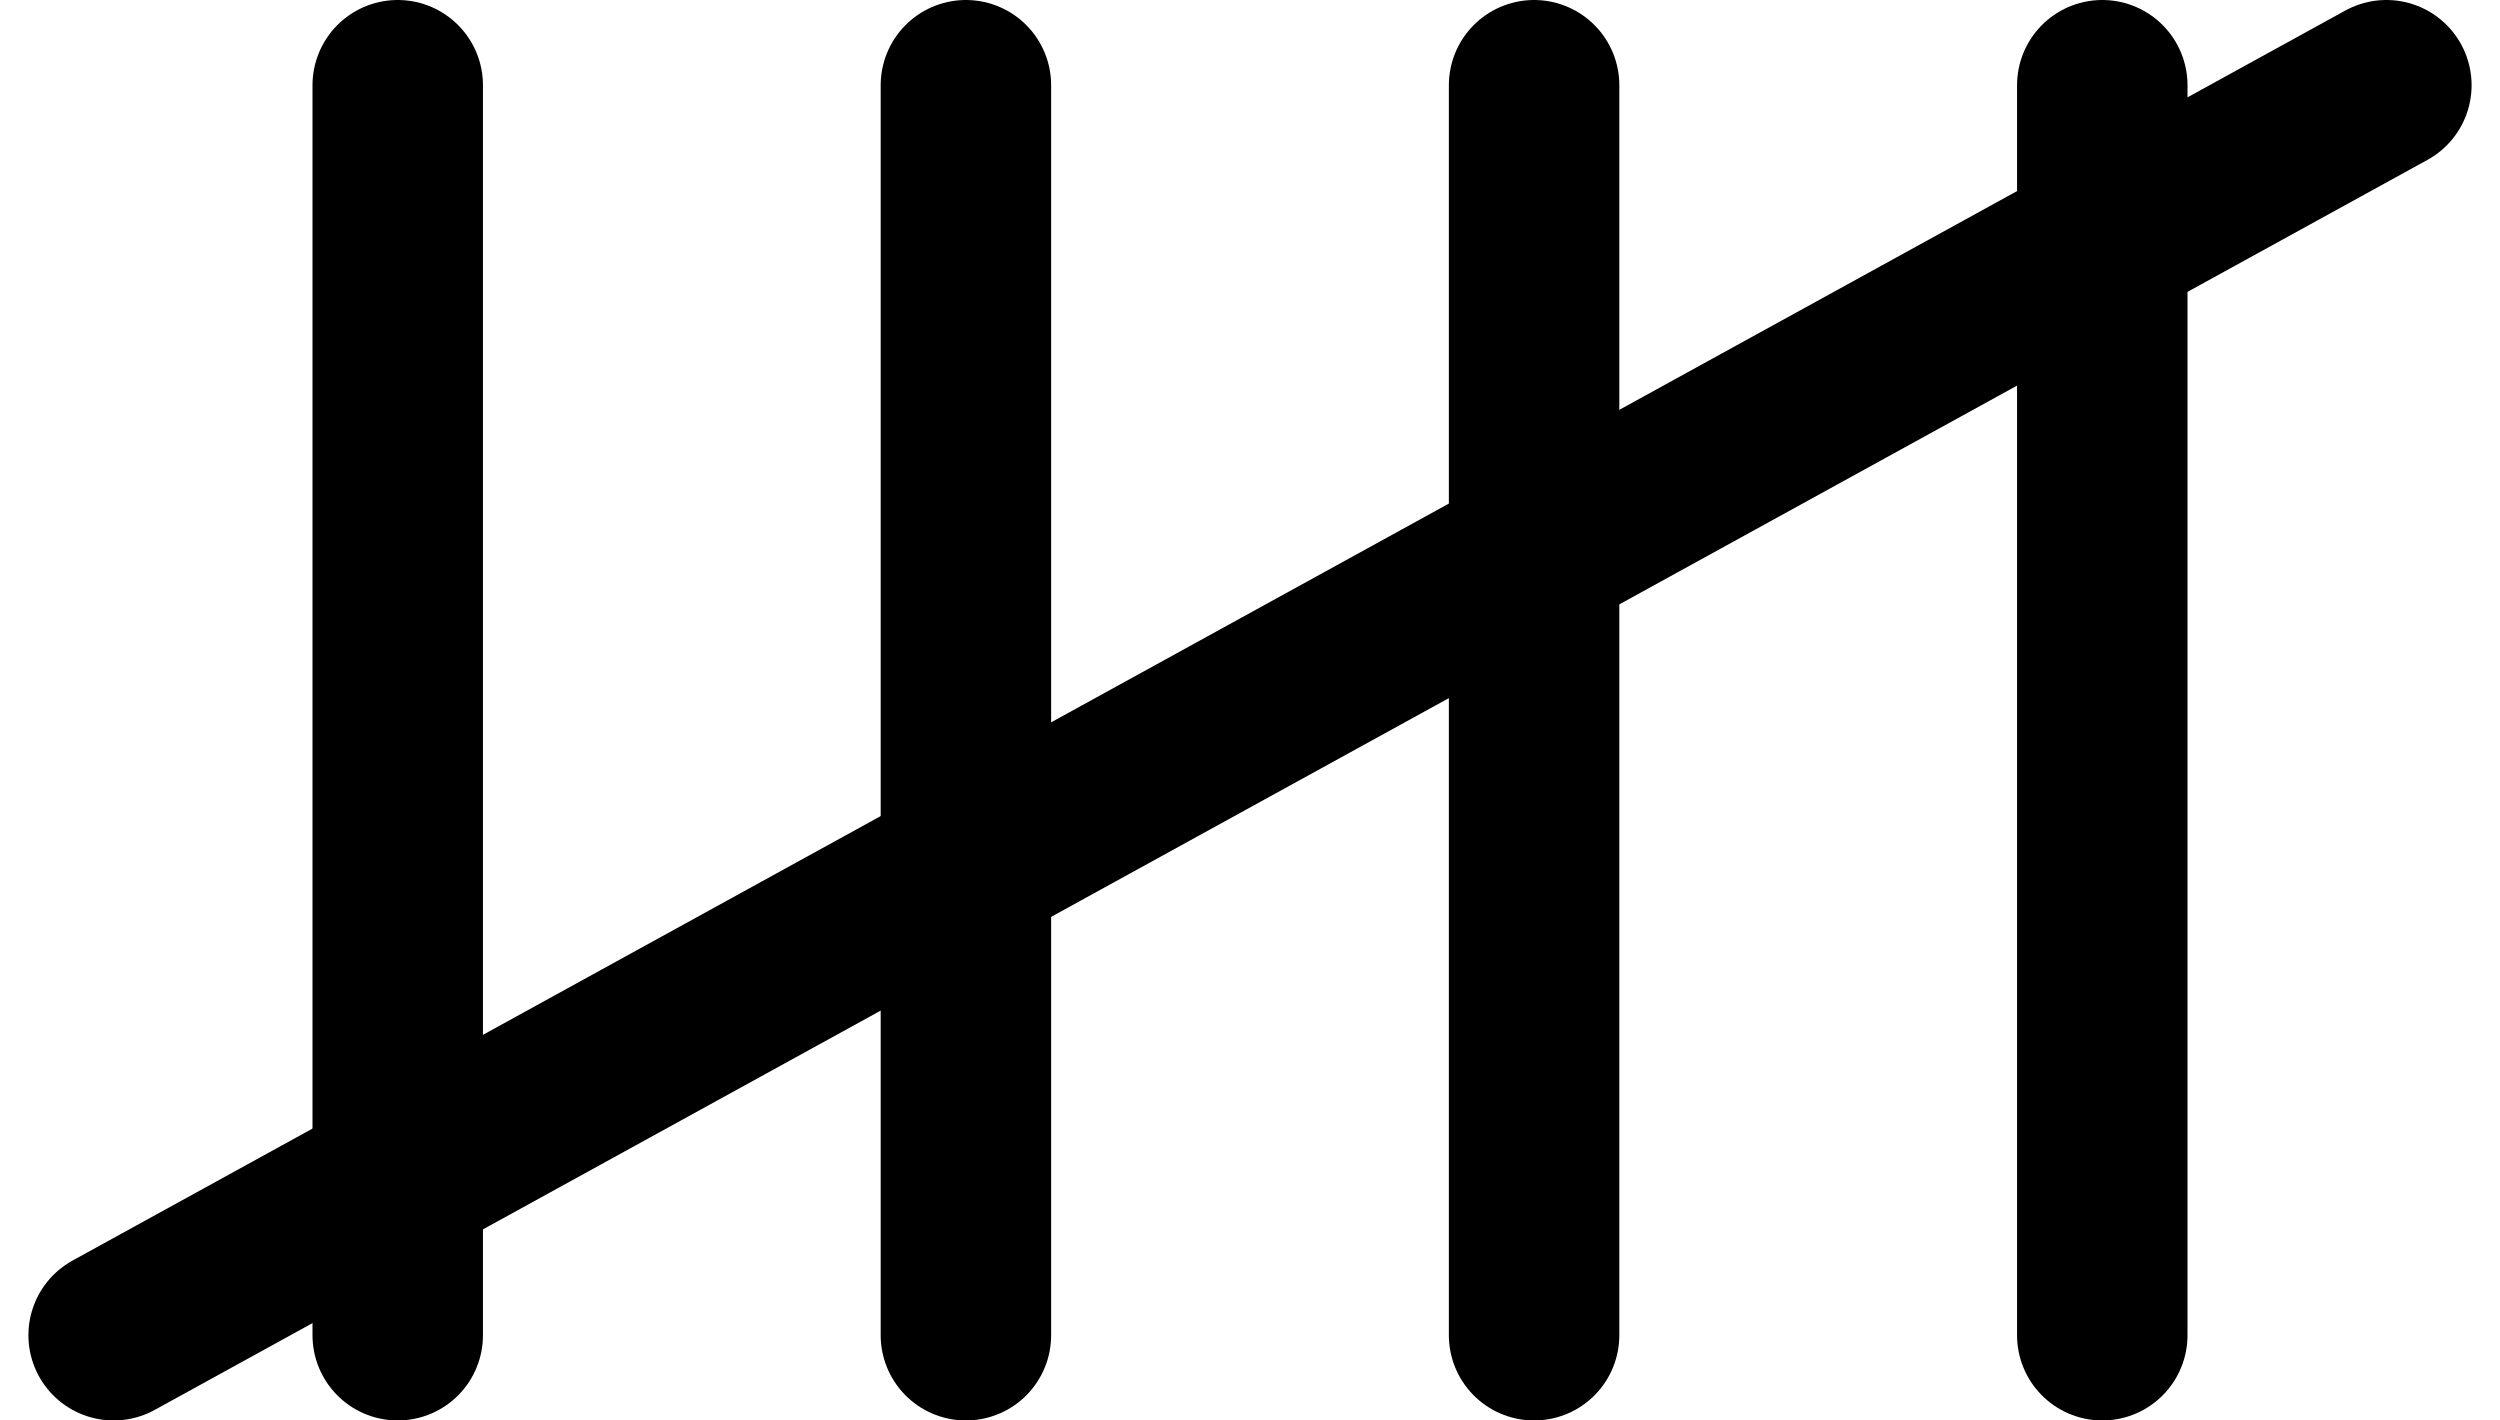
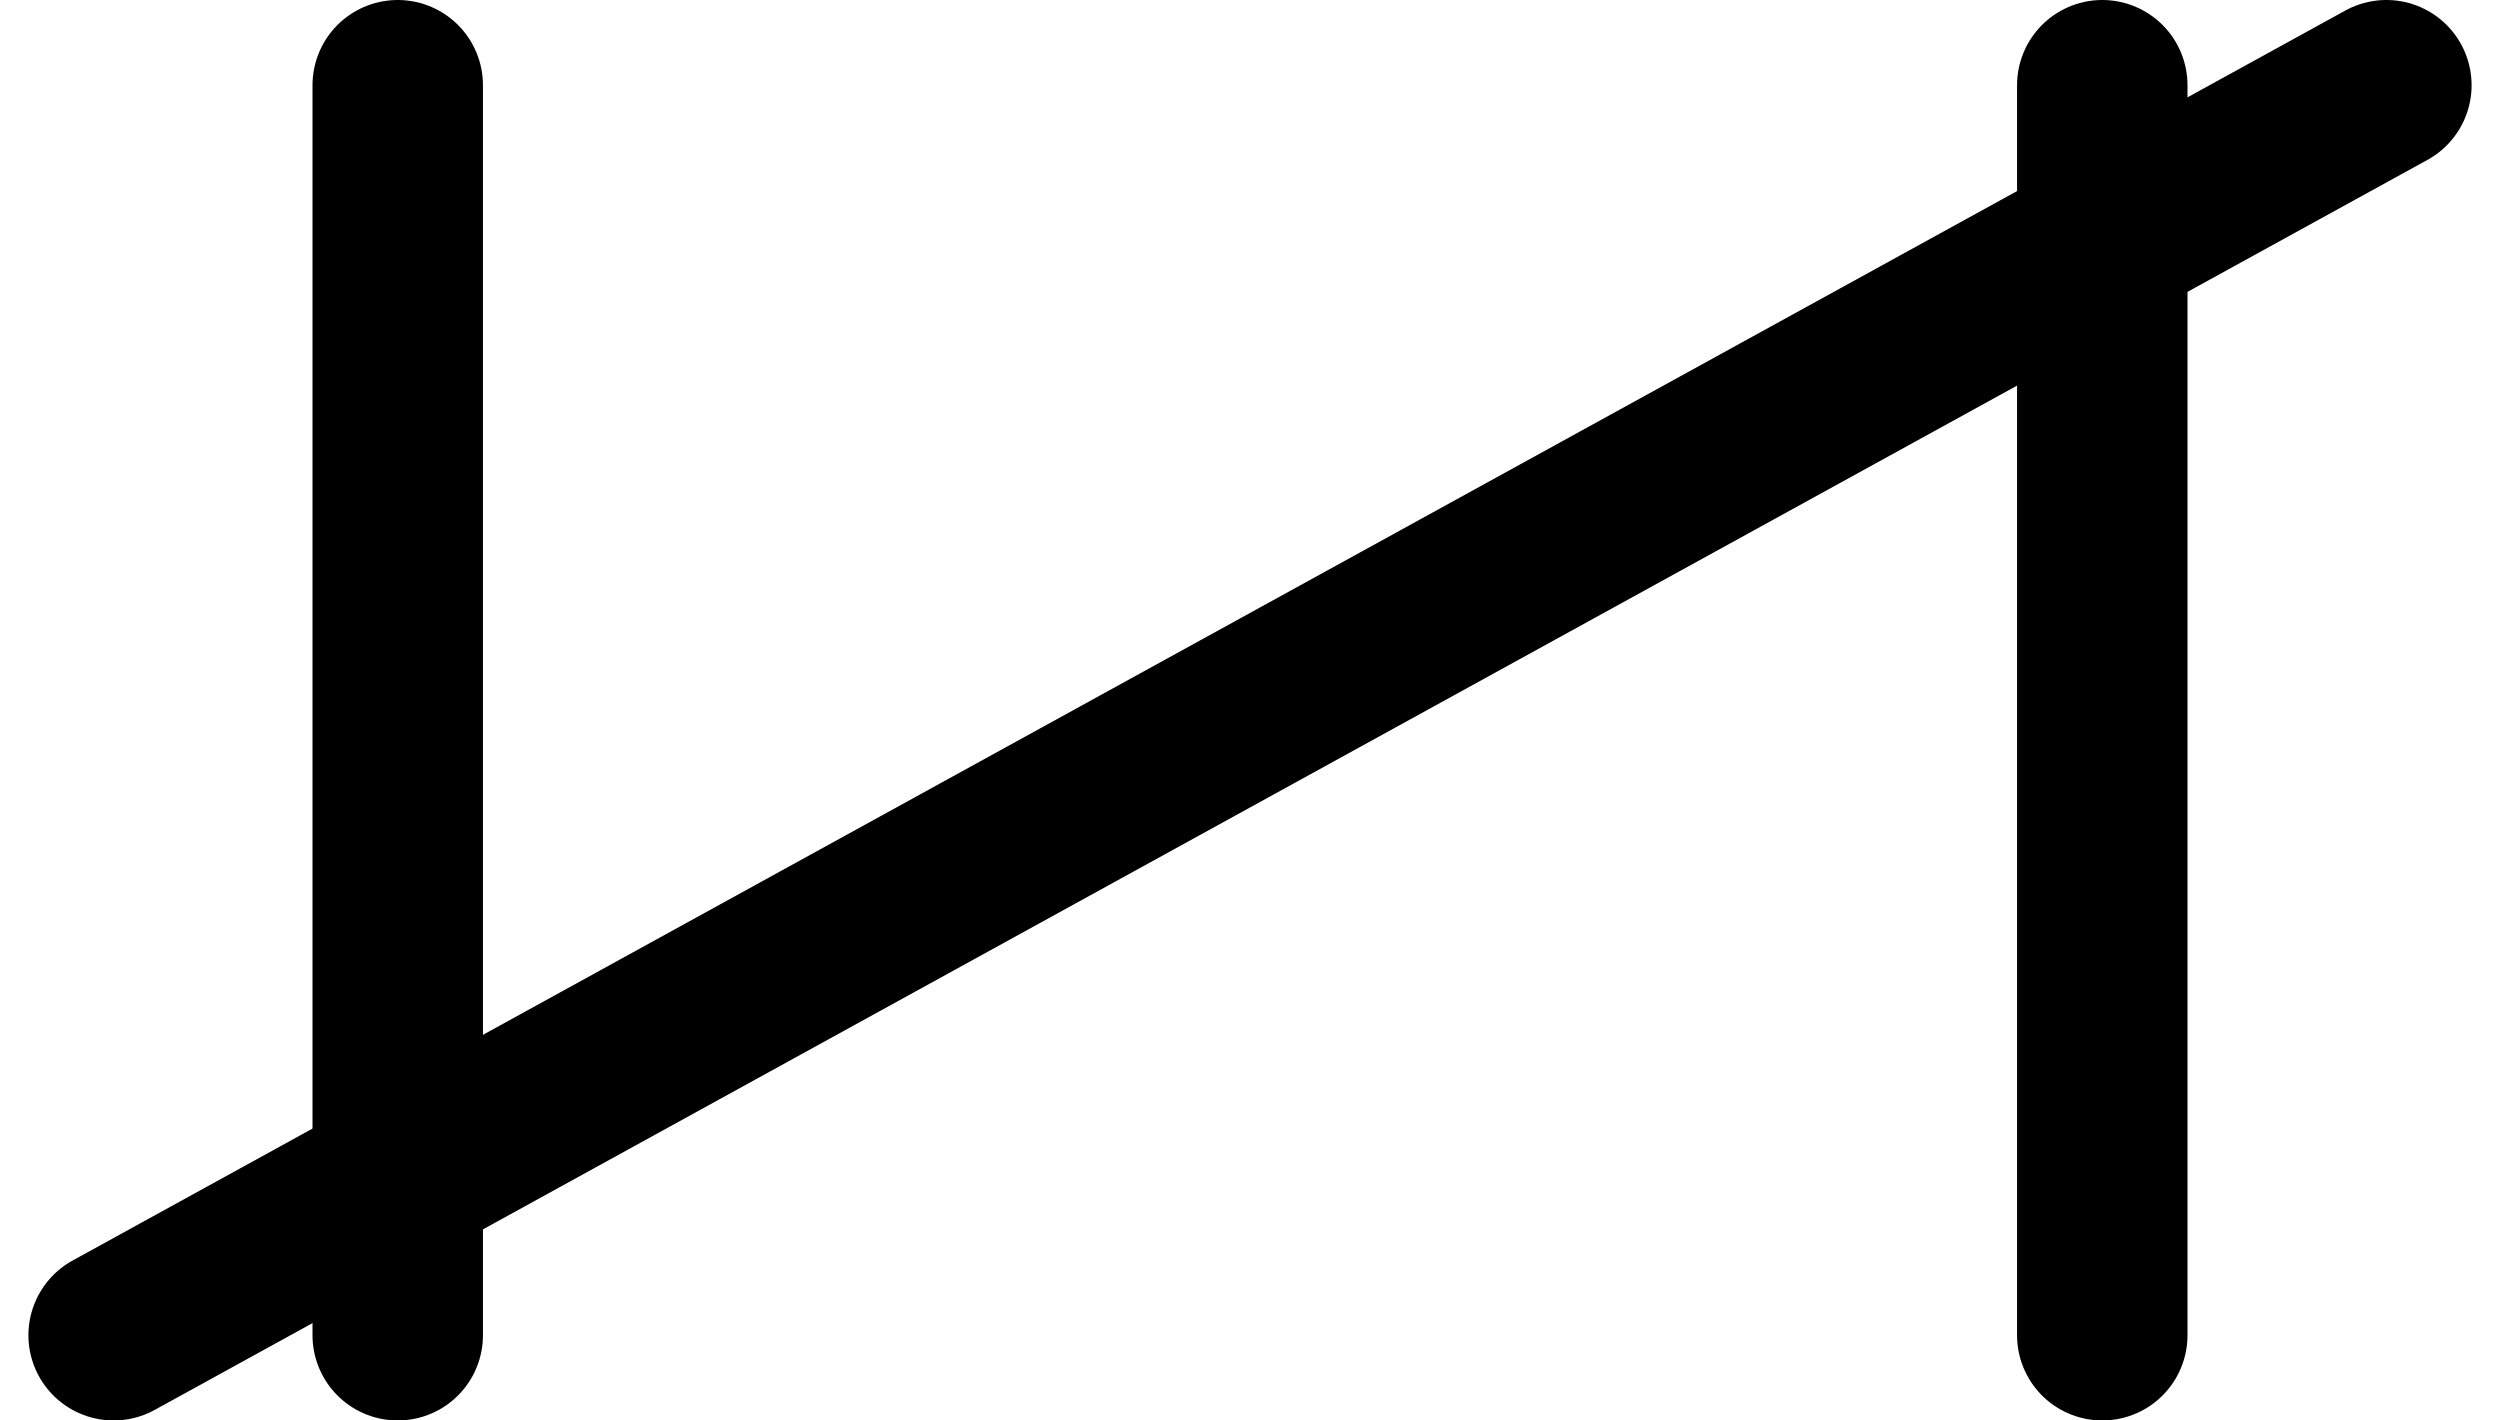
<svg xmlns="http://www.w3.org/2000/svg" width="44" height="25" viewBox="0 0 44 25" fill="none">
  <line x1="7" y1="1.5" x2="7" y2="23.5" stroke="black" stroke-width="3" stroke-linecap="round" />
-   <line x1="17" y1="1.5" x2="17" y2="23.5" stroke="black" stroke-width="3" stroke-linecap="round" />
-   <line x1="27" y1="1.5" x2="27" y2="23.5" stroke="black" stroke-width="3" stroke-linecap="round" />
  <line x1="37" y1="1.5" x2="37" y2="23.5" stroke="black" stroke-width="3" stroke-linecap="round" />
  <path d="M42 1.5L2 23.5" stroke="black" stroke-width="3" stroke-linecap="round" />
</svg>